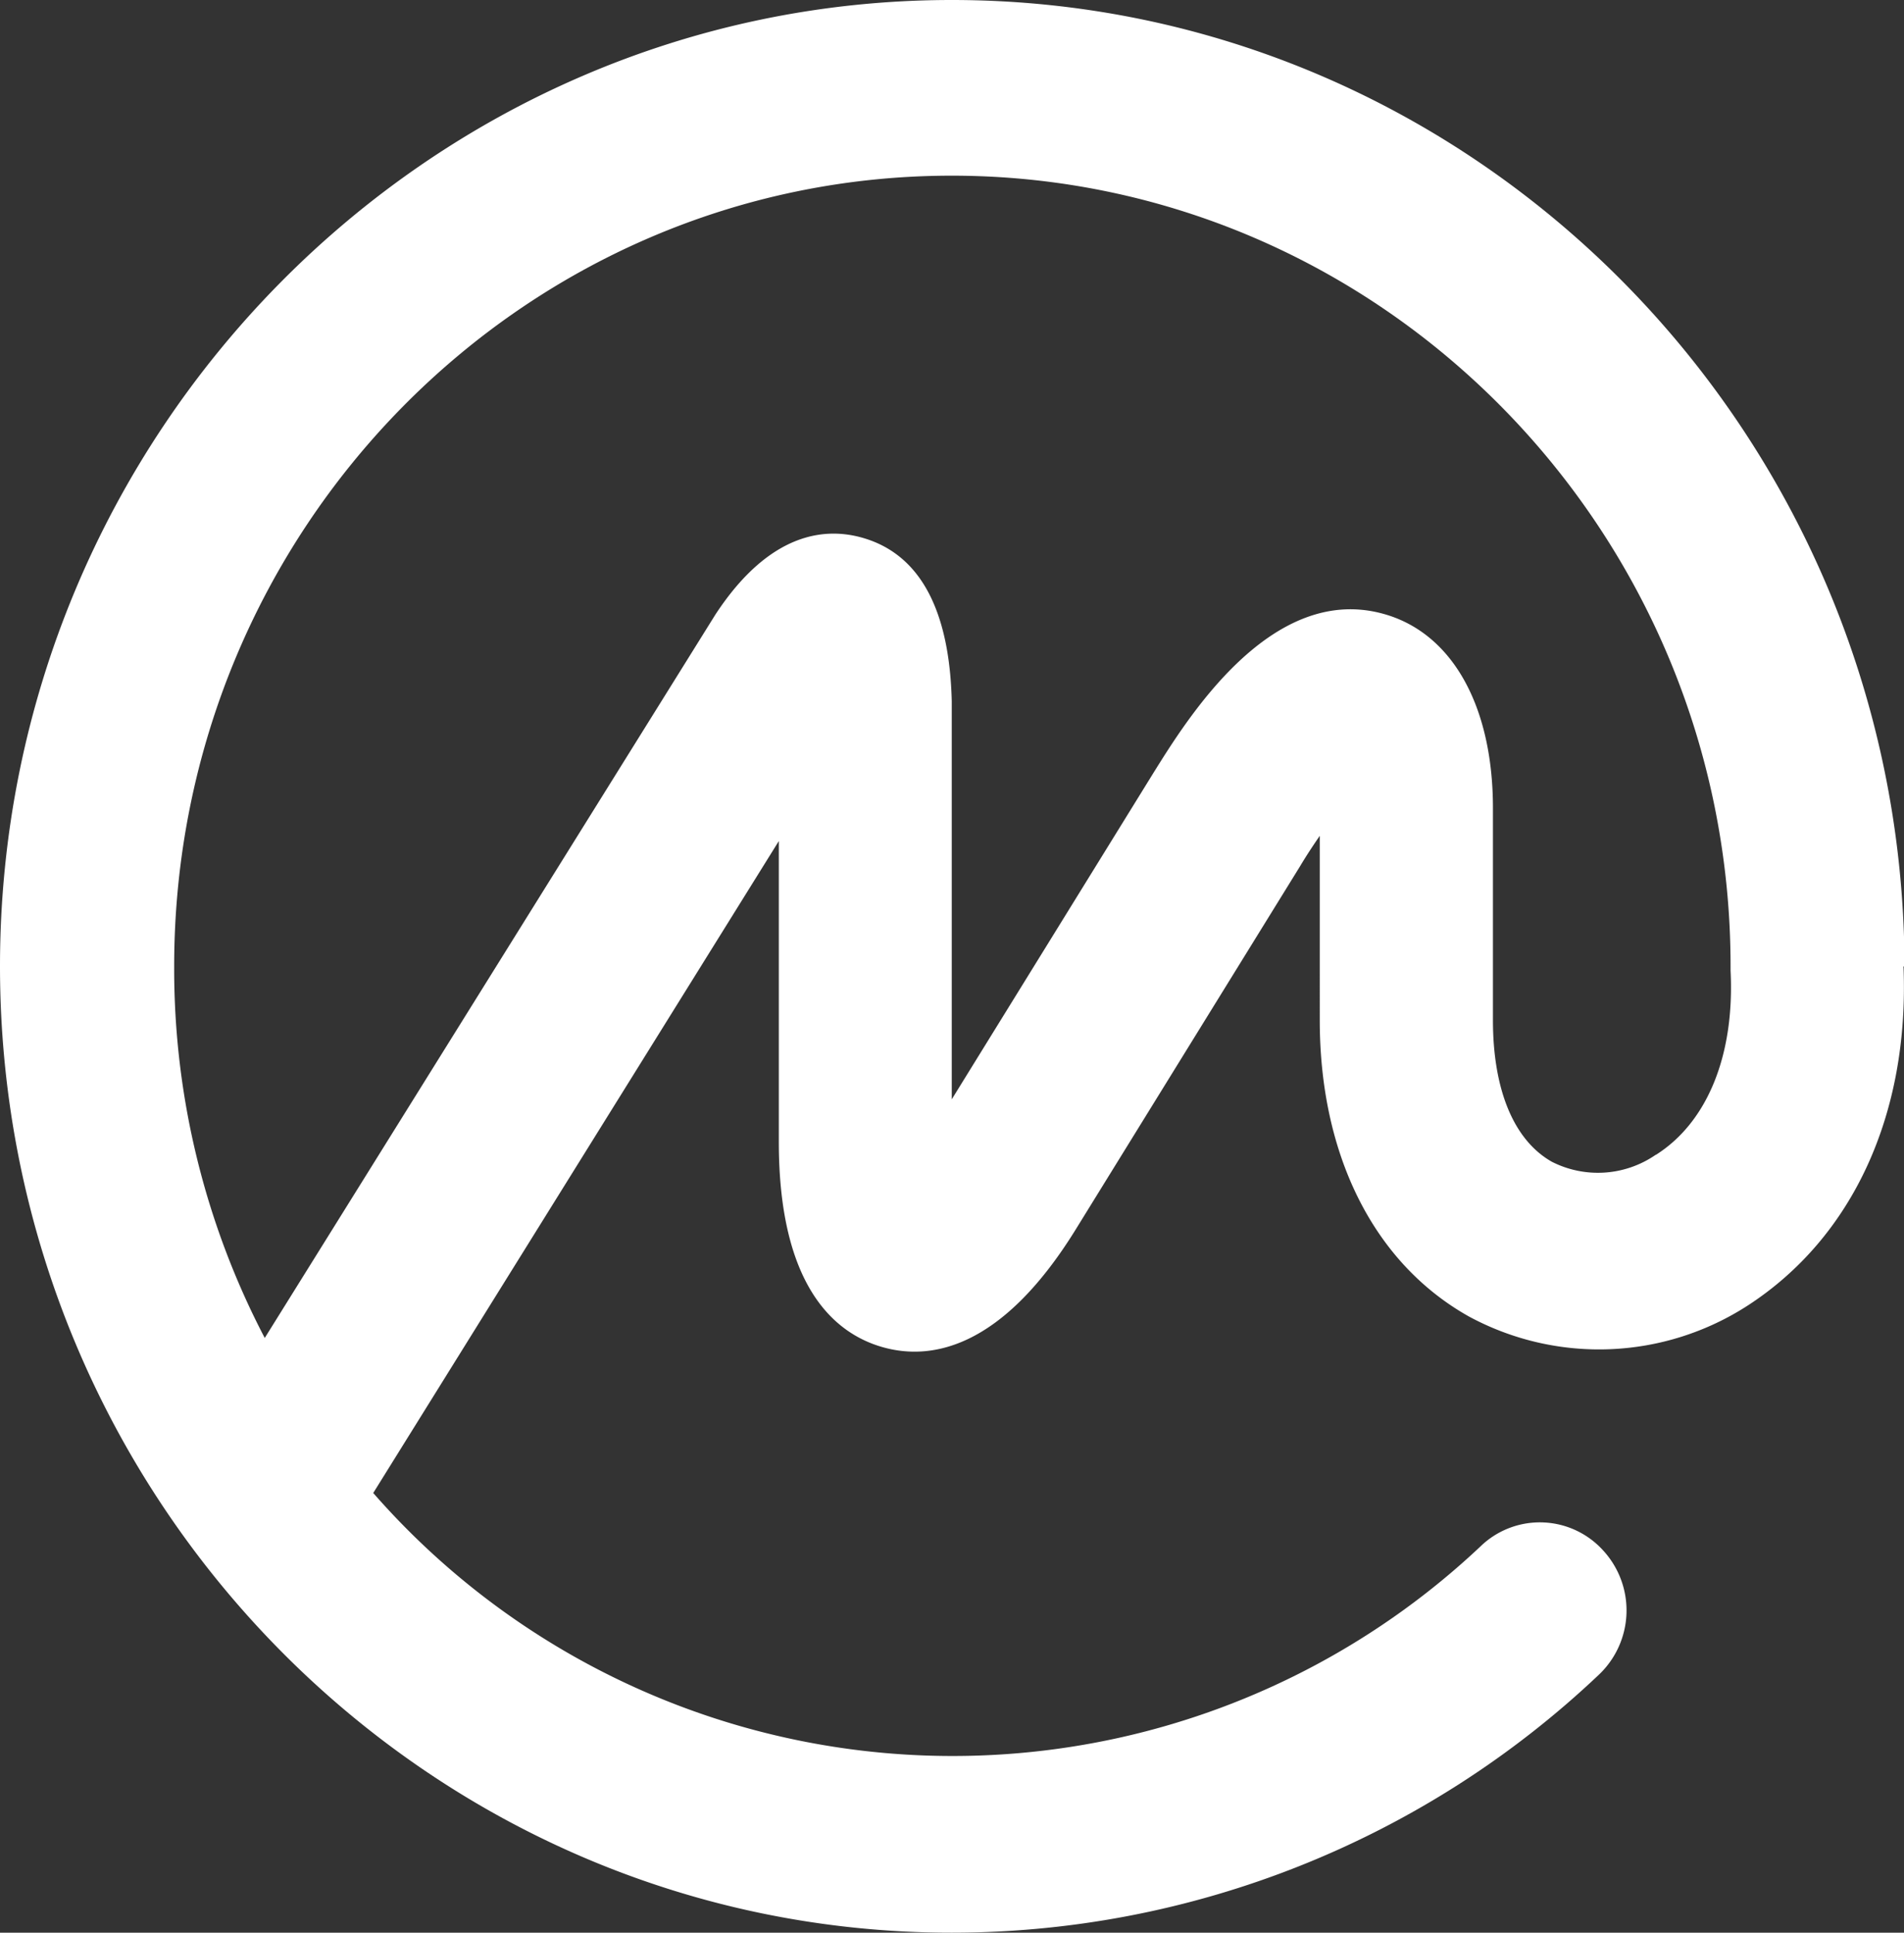
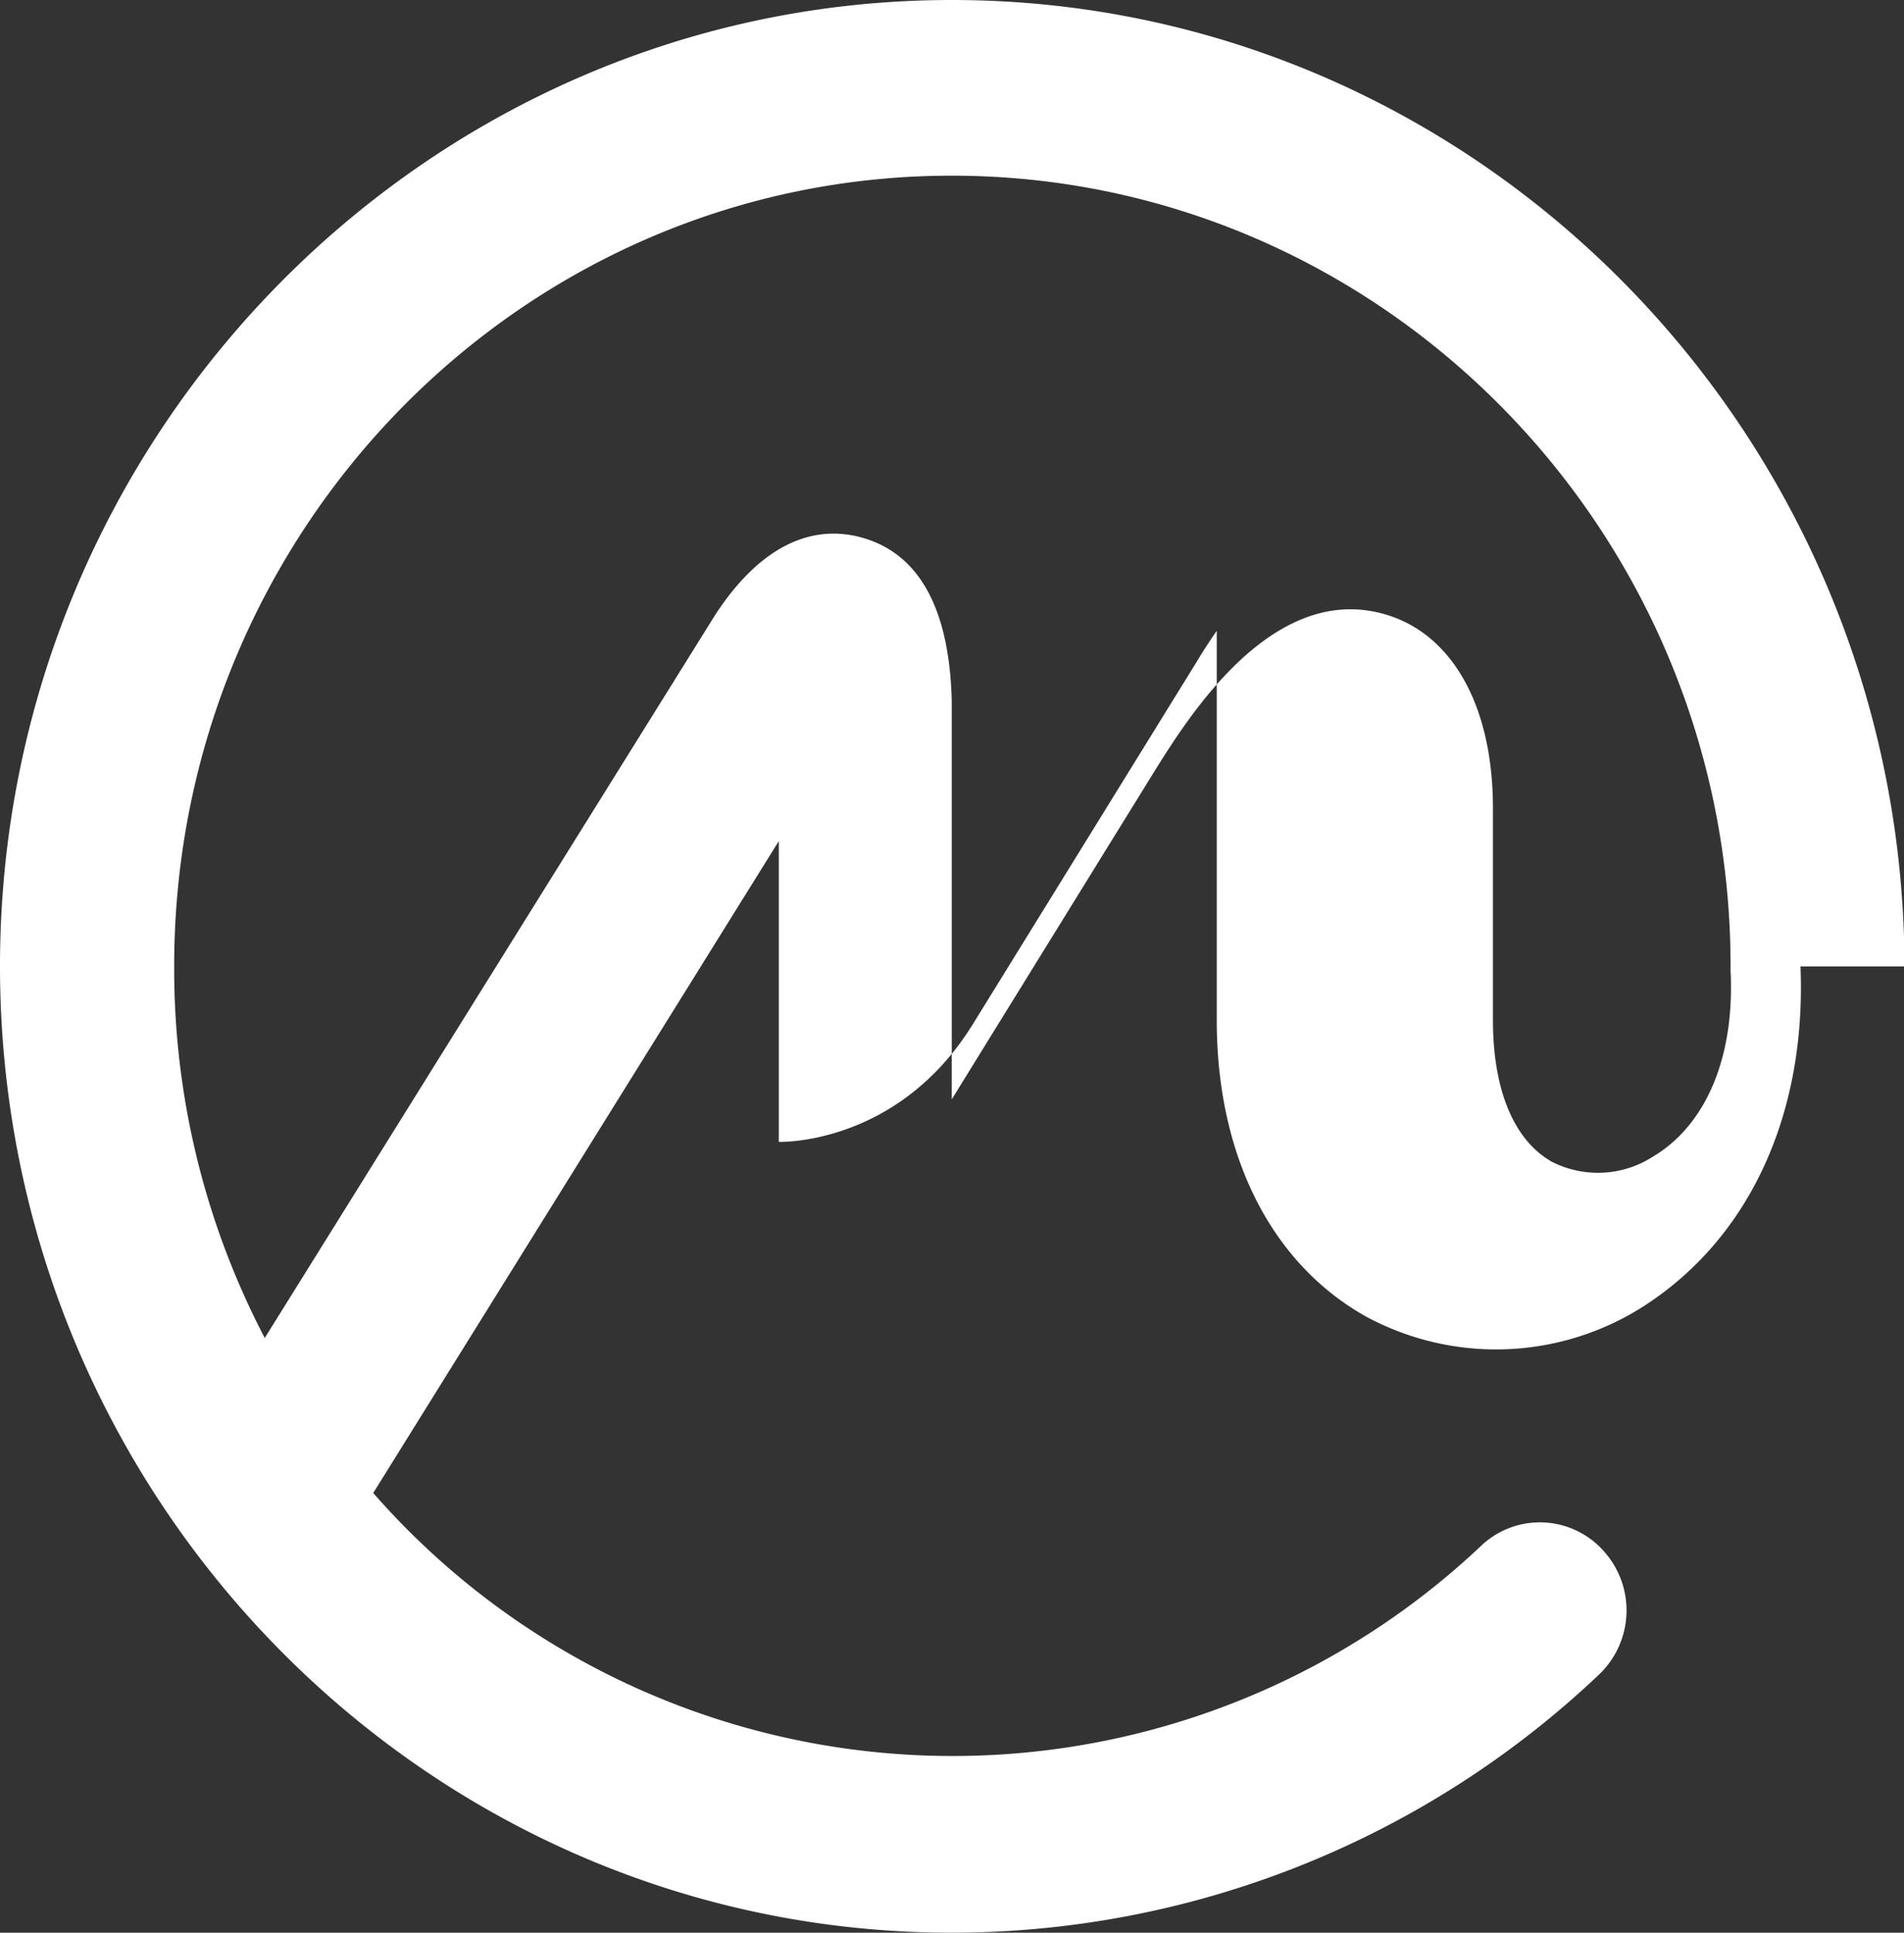
<svg xmlns="http://www.w3.org/2000/svg" viewBox="0 0 76.52 77.67" color="primary">
  <rect x="0" y="0" width="76.52" height="77.67" fill="#333333" stroke="none" />
-   <path d="M66.54 46.41a4.09 4.09 0 01-4.17.28C60.83 45.82 60 43.78 60 41v-8.52c0-4.09-1.62-7-4.33-7.79-4.58-1.34-8 4.27-9.32 6.38l-8.1 13.11v-16c-.09-3.69-1.29-5.9-3.56-6.56-1.5-.44-3.75-.26-5.94 3.08L10.64 53.77A32 32 0 017 38.83C7 21.31 21 7.06 38.25 7.06s31.3 14.25 31.3 31.77v.18c.17 3.39-.93 6.09-3 7.4zm10-7.57v-.17C76.4 17.32 59.28 0 38.25 0S0 17.42 0 38.83s17.16 38.84 38.25 38.84a37.81 37.81 0 0026-10.36 3.56 3.56 0 00.18-5 3.43 3.43 0 00-4.86-.23A30.93 30.93 0 0115 60l16.3-26.2v12.09c0 5.81 2.25 7.69 4.14 8.24s4.78.17 7.81-4.75l9-14.57c.28-.47.55-.87.79-1.22V41c0 5.43 2.18 9.77 6 11.91a11 11 0 0011.21-.45c4.2-2.73 6.49-7.67 6.25-13.62z" fill="white" />
+   <path d="M66.54 46.41a4.09 4.09 0 01-4.17.28C60.83 45.82 60 43.78 60 41v-8.52c0-4.09-1.62-7-4.33-7.79-4.58-1.34-8 4.27-9.32 6.38l-8.1 13.11v-16c-.09-3.69-1.29-5.9-3.56-6.56-1.5-.44-3.75-.26-5.94 3.08L10.64 53.77A32 32 0 017 38.83C7 21.31 21 7.06 38.25 7.06s31.3 14.25 31.3 31.77v.18c.17 3.39-.93 6.09-3 7.4zm10-7.57v-.17C76.4 17.32 59.28 0 38.25 0S0 17.42 0 38.83s17.16 38.84 38.25 38.84a37.81 37.81 0 0026-10.36 3.56 3.56 0 00.18-5 3.43 3.43 0 00-4.86-.23A30.93 30.93 0 0115 60l16.3-26.2v12.09s4.78.17 7.81-4.75l9-14.57c.28-.47.55-.87.79-1.22V41c0 5.43 2.18 9.77 6 11.91a11 11 0 0011.21-.45c4.2-2.73 6.49-7.67 6.25-13.62z" fill="white" />
</svg>